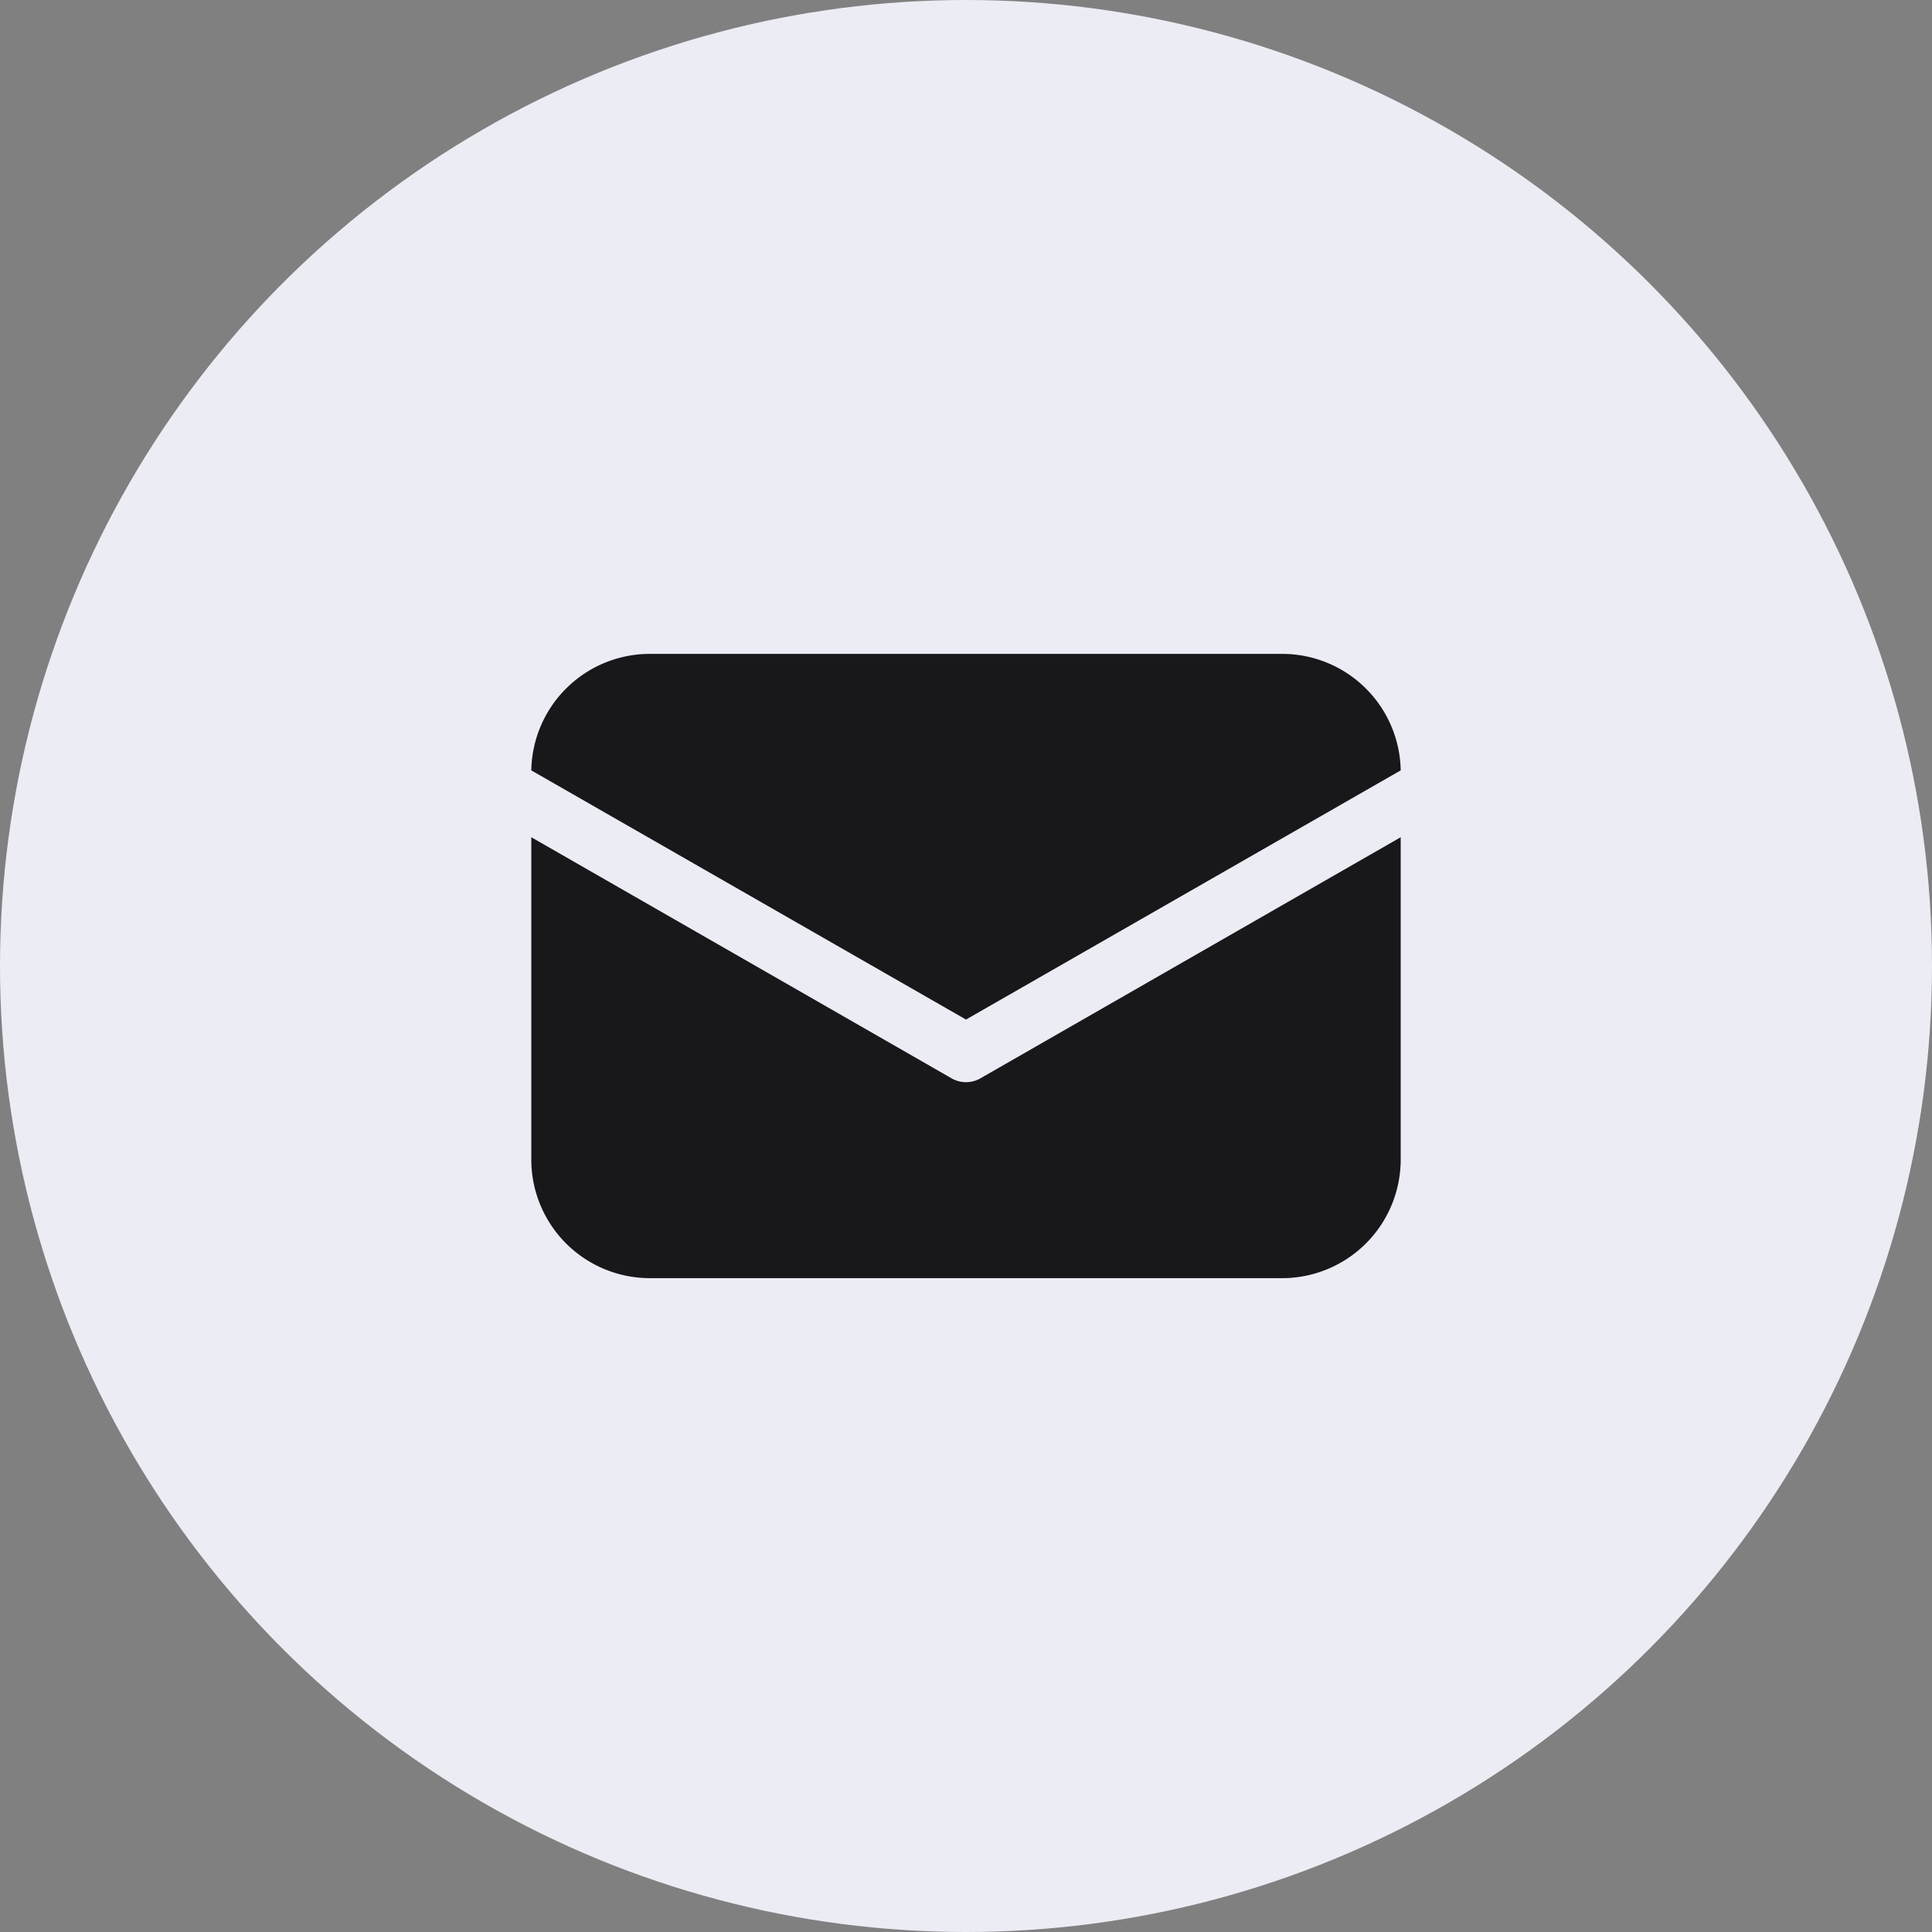
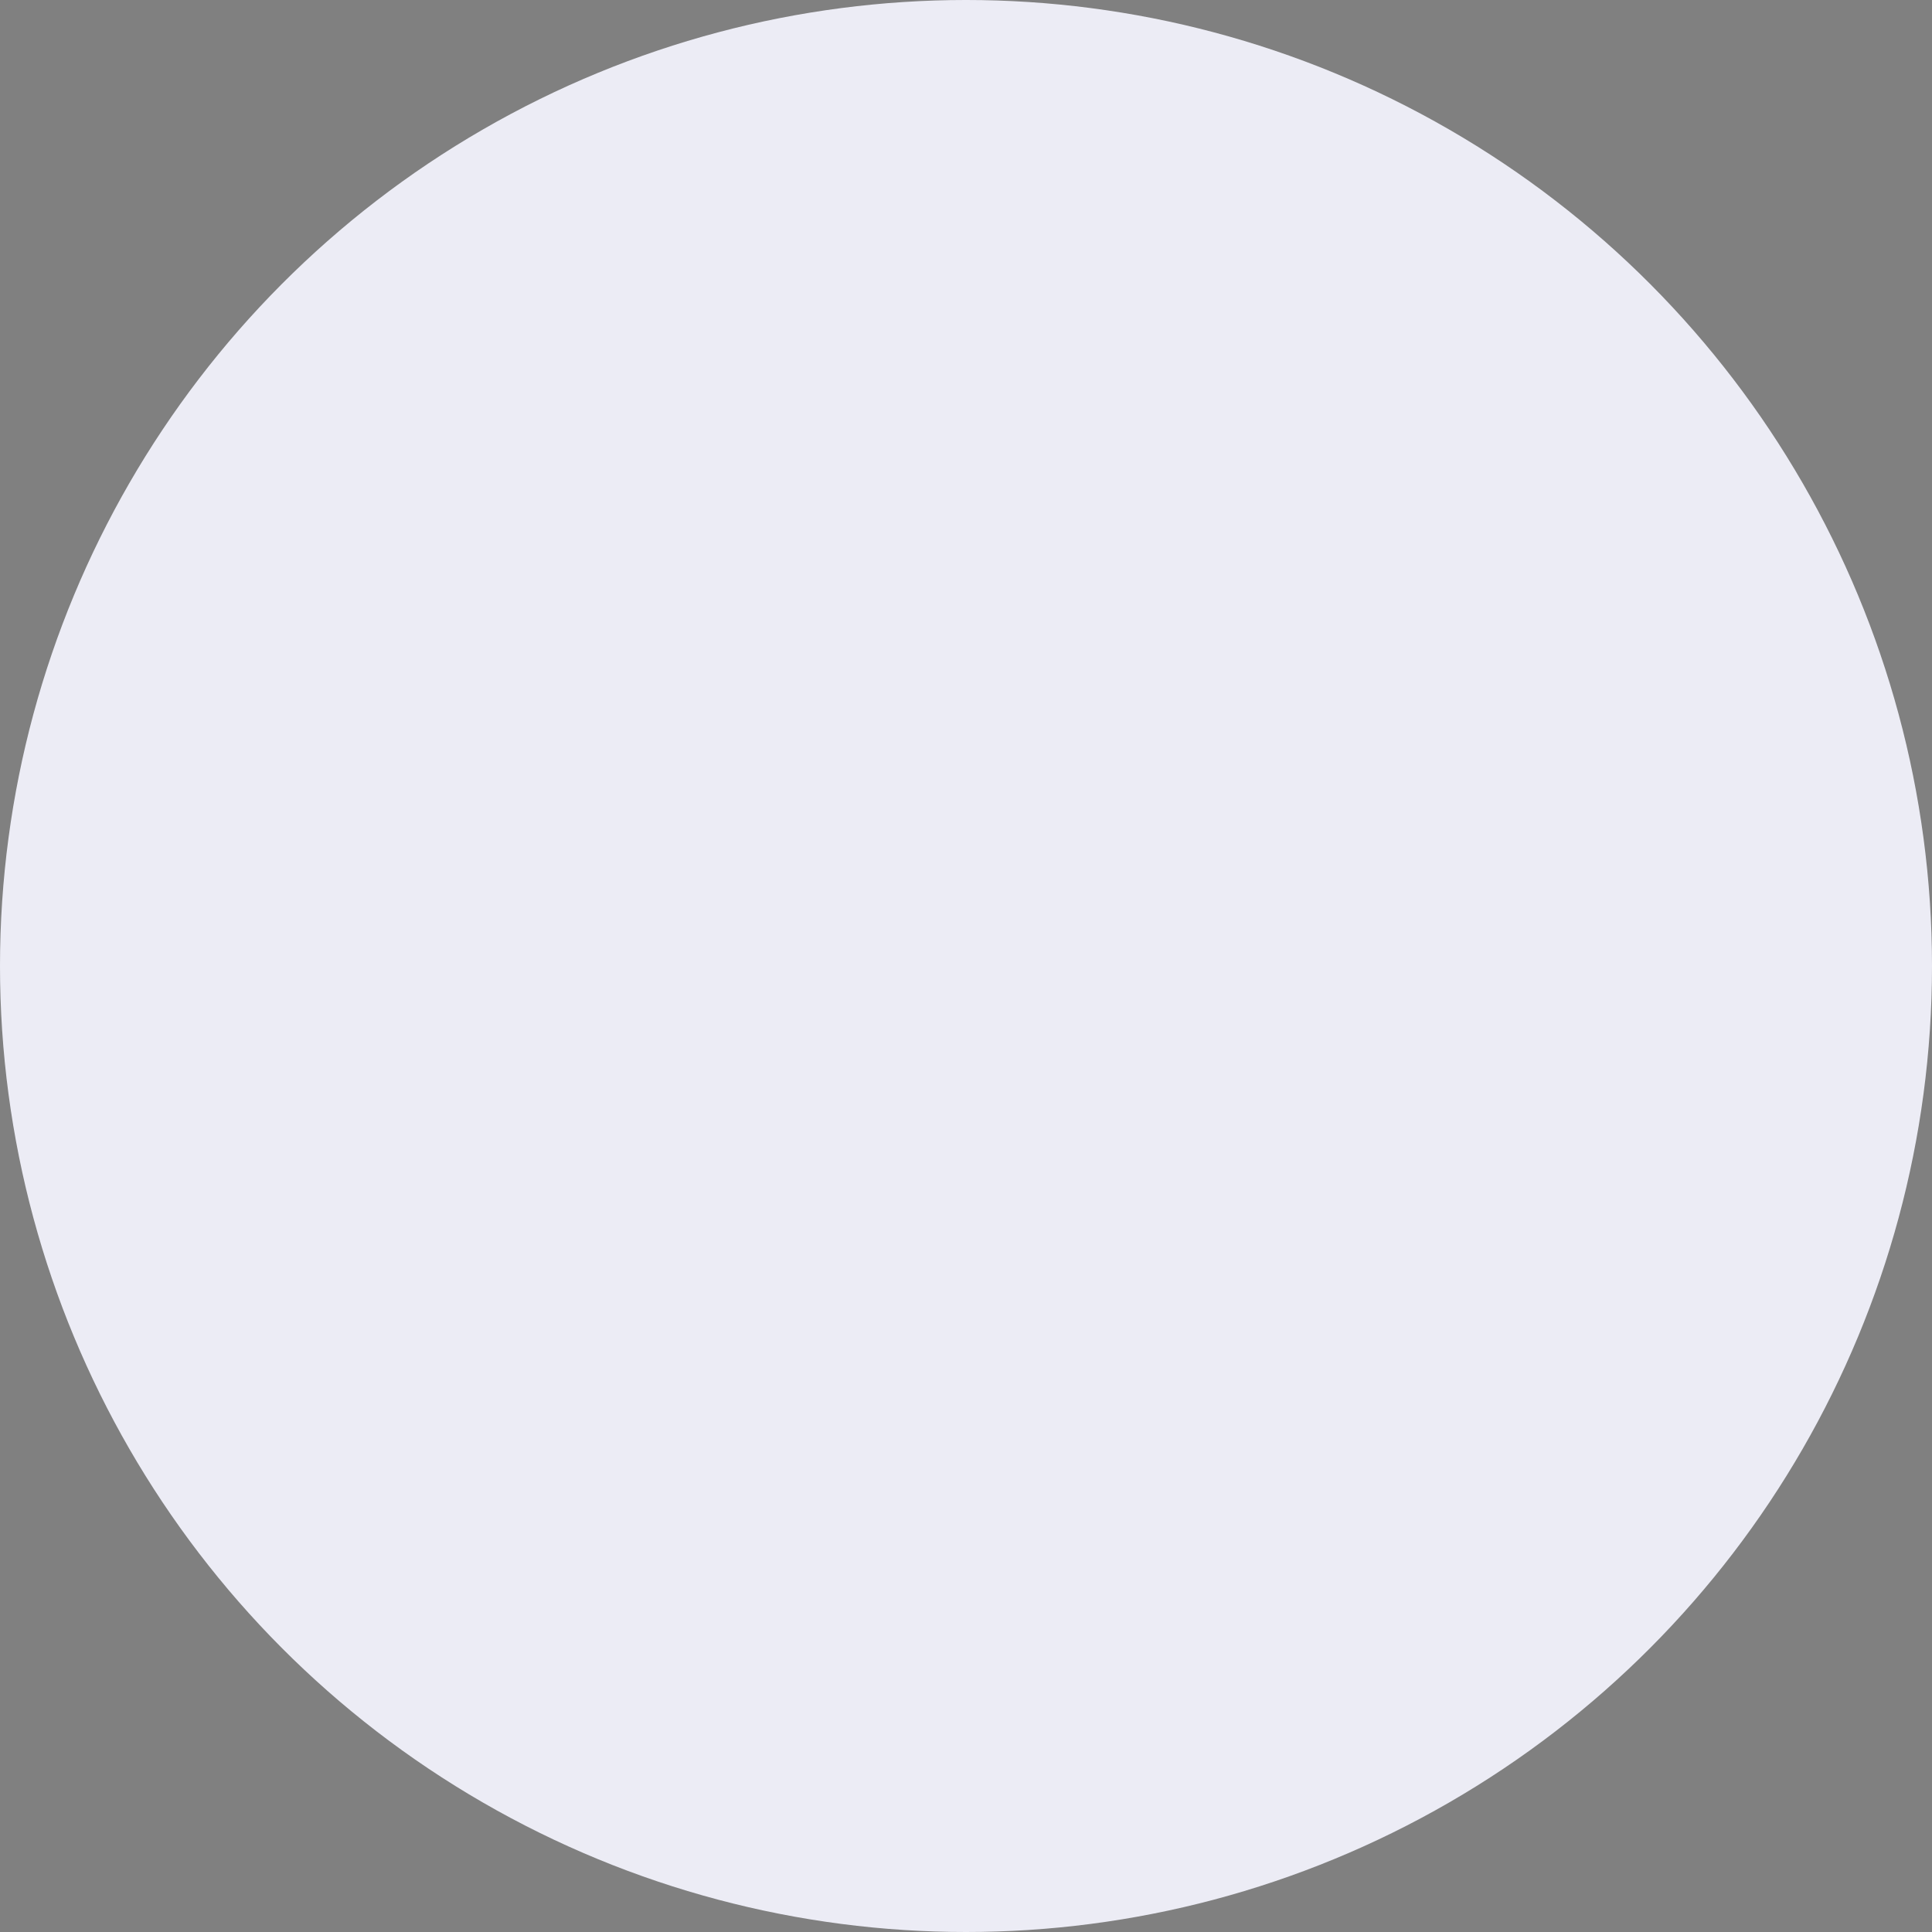
<svg xmlns="http://www.w3.org/2000/svg" width="40" height="40" viewBox="0 0 40 40">
  <rect x="0" y="0" width="40" height="40" fill="#808080" stroke="none" />
  <g id="icon" transform="translate(-344 -192.781)">
    <circle id="Ellipse_91" data-name="Ellipse 91" cx="20" cy="20" r="20" transform="translate(344 192.781)" fill="#ececf5" />
-     <path id="Path_16171" data-name="Path 16171" d="M11.5,23.459,2.5,18.3a2.455,2.455,0,0,1,2.451-2.412H18.047A2.455,2.455,0,0,1,20.5,18.3Zm.3,1.216a.6.6,0,0,1-.6,0L2.5,19.684v6.676a2.456,2.456,0,0,0,2.453,2.453H18.047A2.456,2.456,0,0,0,20.5,26.361V19.684Z" transform="translate(352.5 190.431)" fill="#18181b" />
  </g>
</svg>